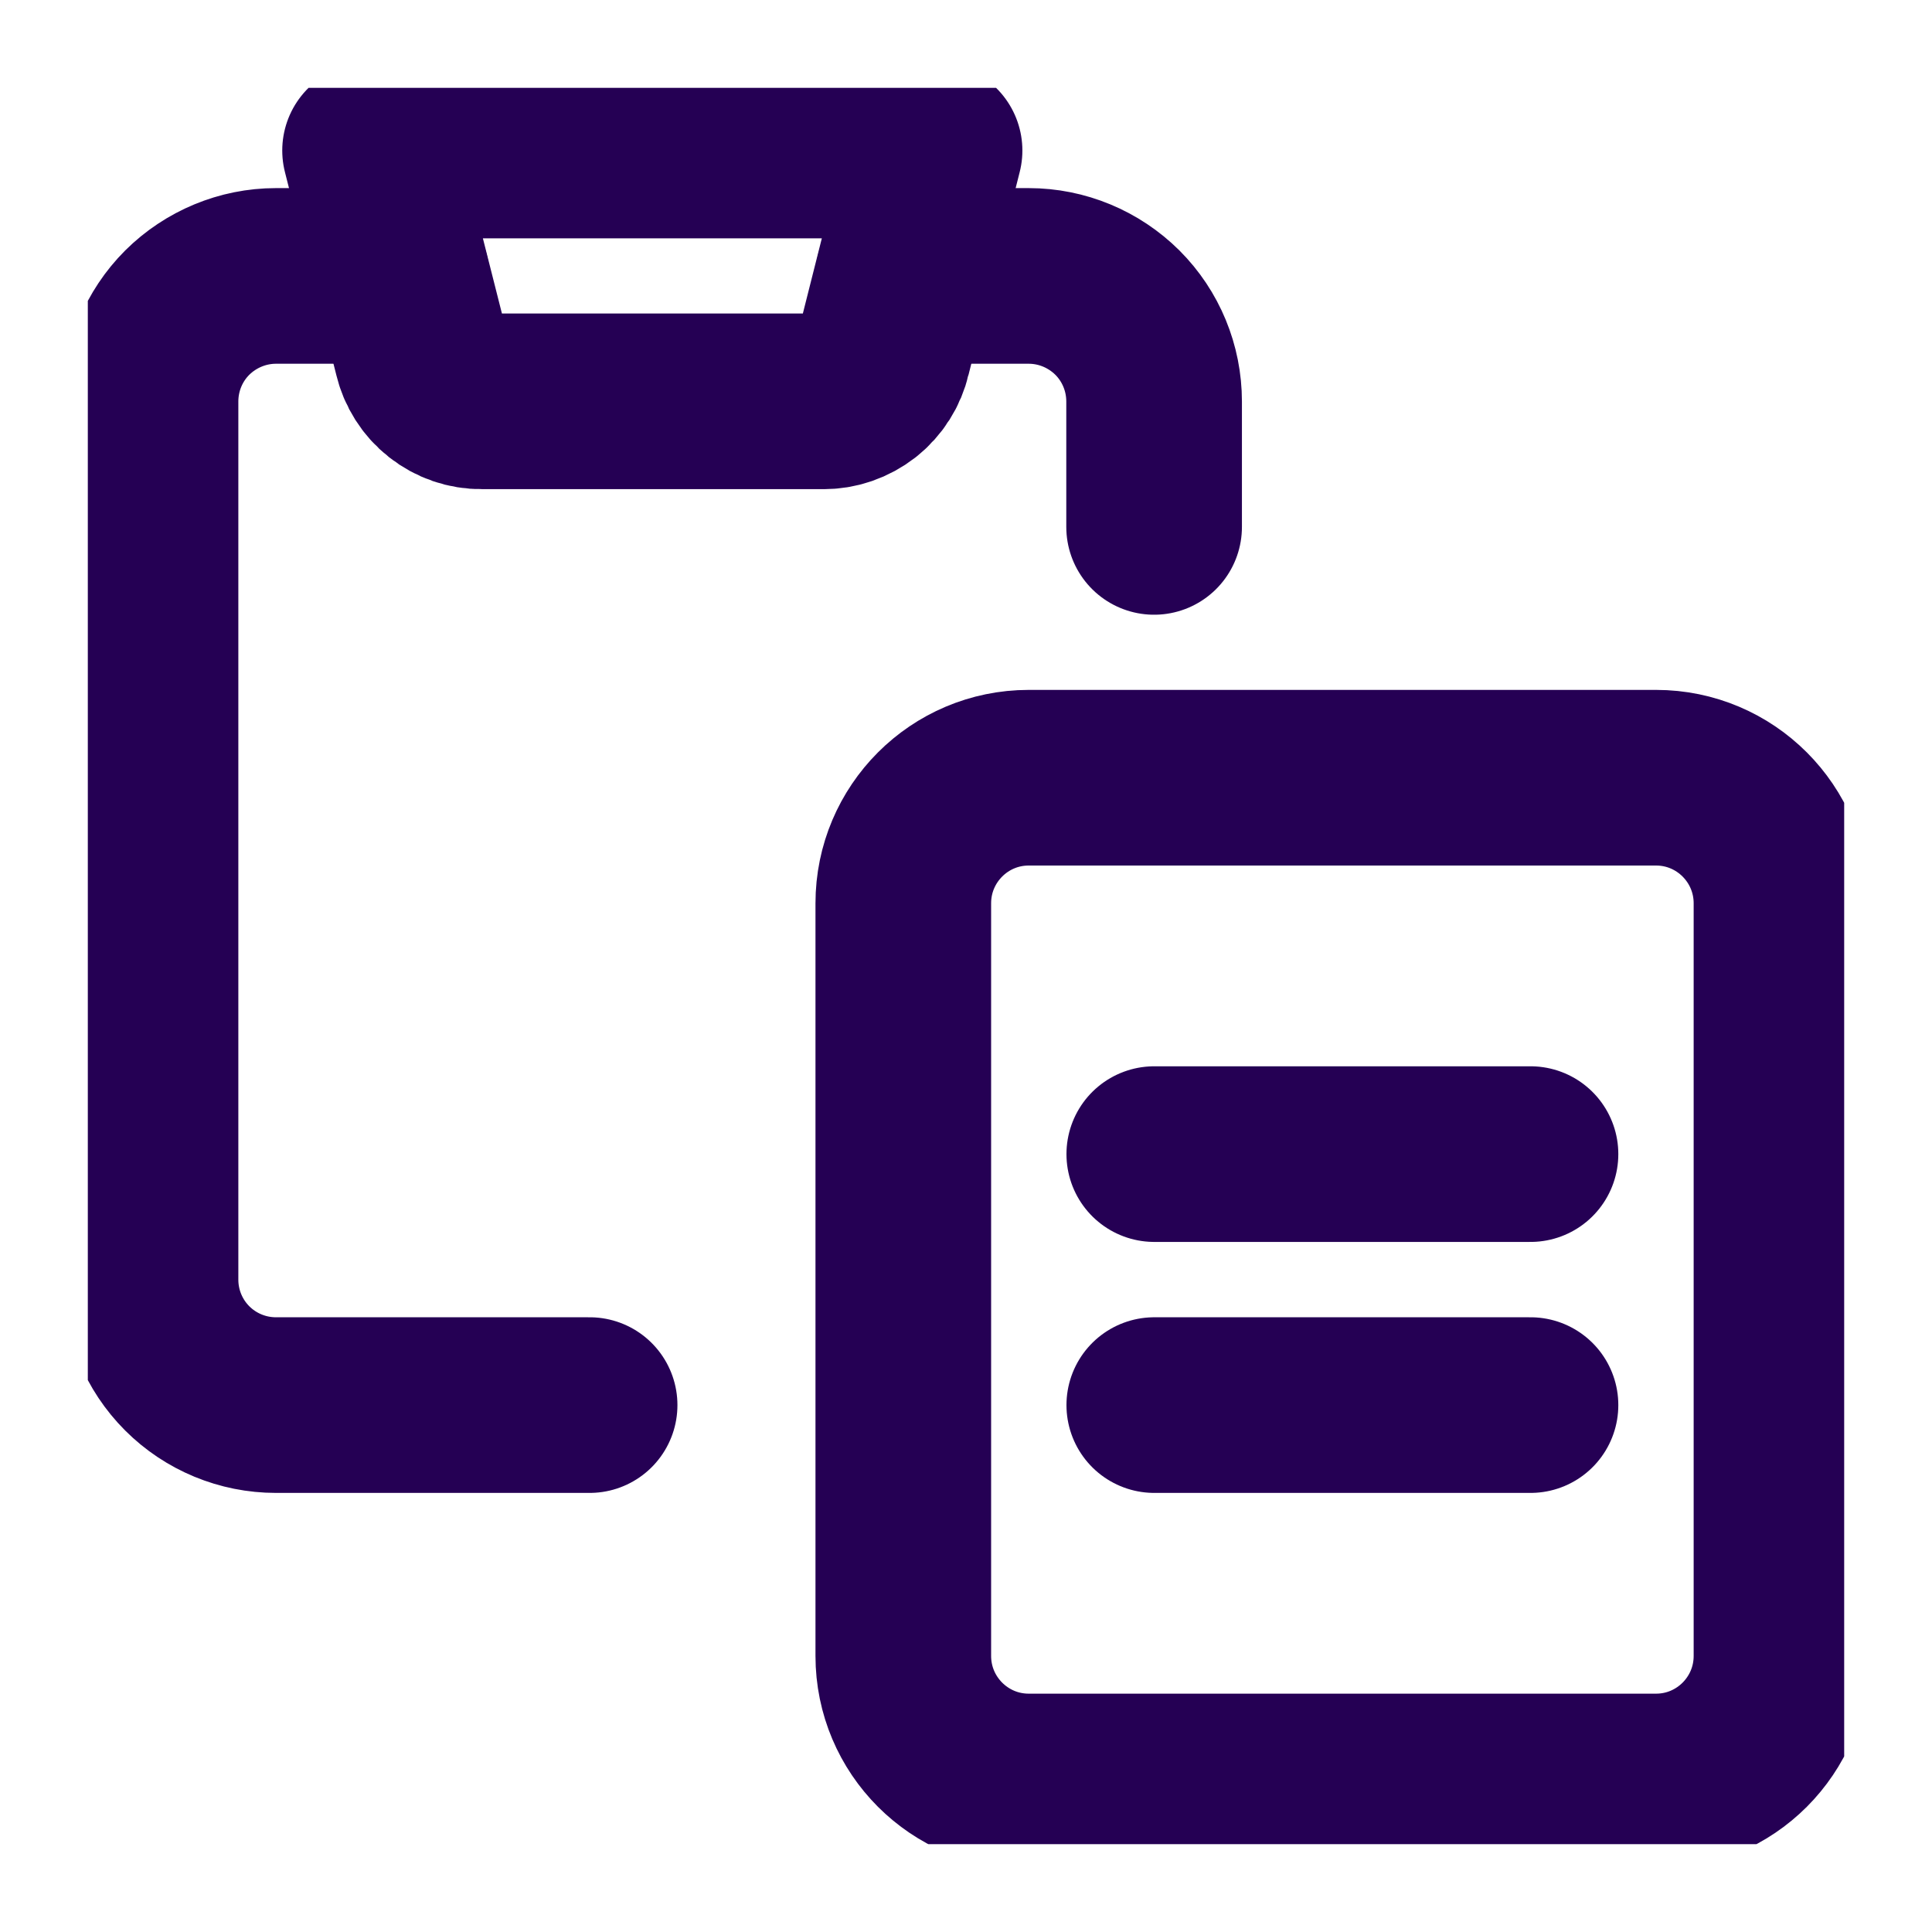
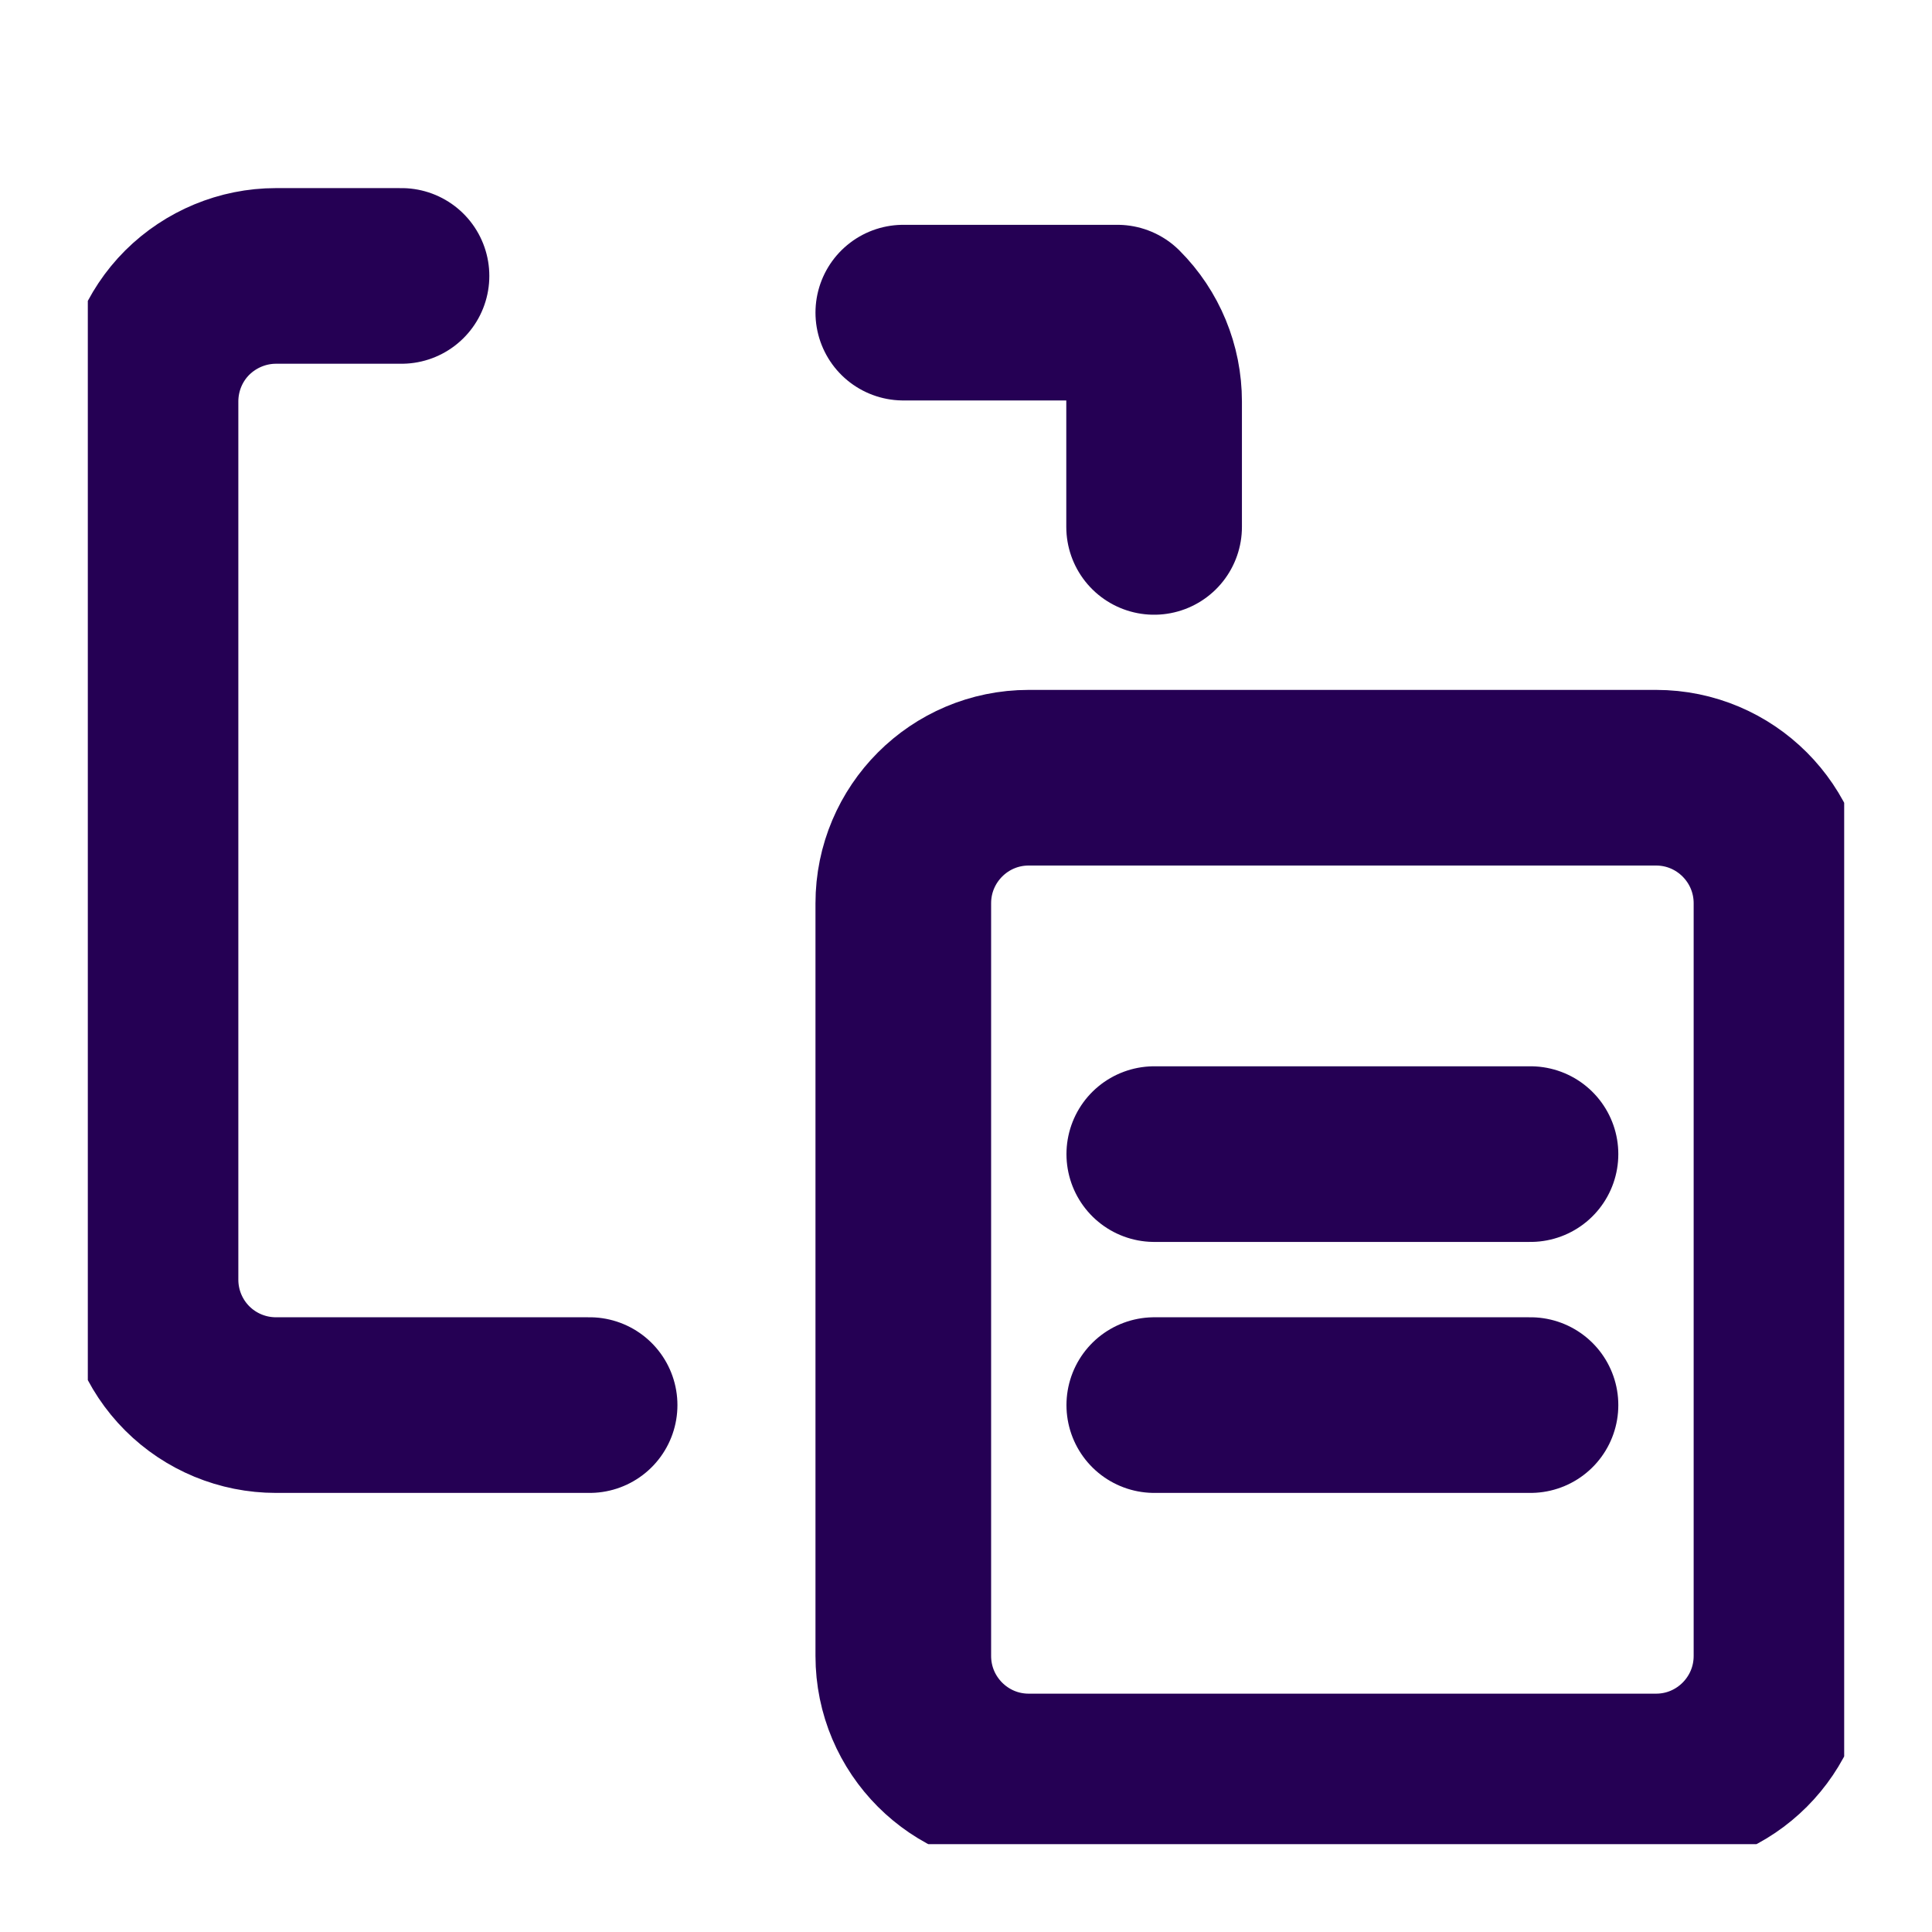
<svg xmlns="http://www.w3.org/2000/svg" width="11" height="11" viewBox="0 0 11 11" fill="none">
  <g clip-path="url(#clip0_421_4850)">
-     <path d="M6.571 3V2.286C6.571 2.096 6.496 1.914 6.362 1.78C6.228 1.647 6.047 1.571 5.857 1.571H5.143" stroke="#250054" stroke-linecap="round" stroke-linejoin="round" />
+     <path d="M6.571 3V2.286C6.571 2.096 6.496 1.914 6.362 1.78H5.143" stroke="#250054" stroke-linecap="round" stroke-linejoin="round" />
    <path d="M3.357 8H1.571C1.382 8 1.2 7.925 1.066 7.791C0.932 7.657 0.857 7.475 0.857 7.286V2.286C0.857 2.096 0.932 1.914 1.066 1.78C1.2 1.647 1.382 1.571 1.571 1.571H2.286" stroke="#250054" stroke-linecap="round" stroke-linejoin="round" />
    <path d="M9.429 4.428H5.857C5.463 4.428 5.143 4.748 5.143 5.143V9.428C5.143 9.823 5.463 10.143 5.857 10.143H9.429C9.823 10.143 10.143 9.823 10.143 9.428V5.143C10.143 4.748 9.823 4.428 9.429 4.428Z" stroke="#250054" stroke-linecap="round" stroke-linejoin="round" />
-     <path d="M5.321 0.857H2.107L2.4 2.014C2.418 2.092 2.462 2.161 2.524 2.21C2.586 2.259 2.663 2.286 2.743 2.285H4.686C4.765 2.286 4.842 2.259 4.905 2.21C4.967 2.161 5.011 2.092 5.029 2.014L5.321 0.857Z" stroke="#250054" stroke-linecap="round" stroke-linejoin="round" />
    <path d="M6.572 6.571H8.714" stroke="#250054" stroke-linecap="round" stroke-linejoin="round" />
    <path d="M6.572 8H8.714" stroke="#250054" stroke-linecap="round" stroke-linejoin="round" />
  </g>
  <defs>
    <clipPath id="clip0_421_4850">
      <rect width="10" height="10" fill="white" transform="translate(0.5 0.5)" />
    </clipPath>
  </defs>
</svg>